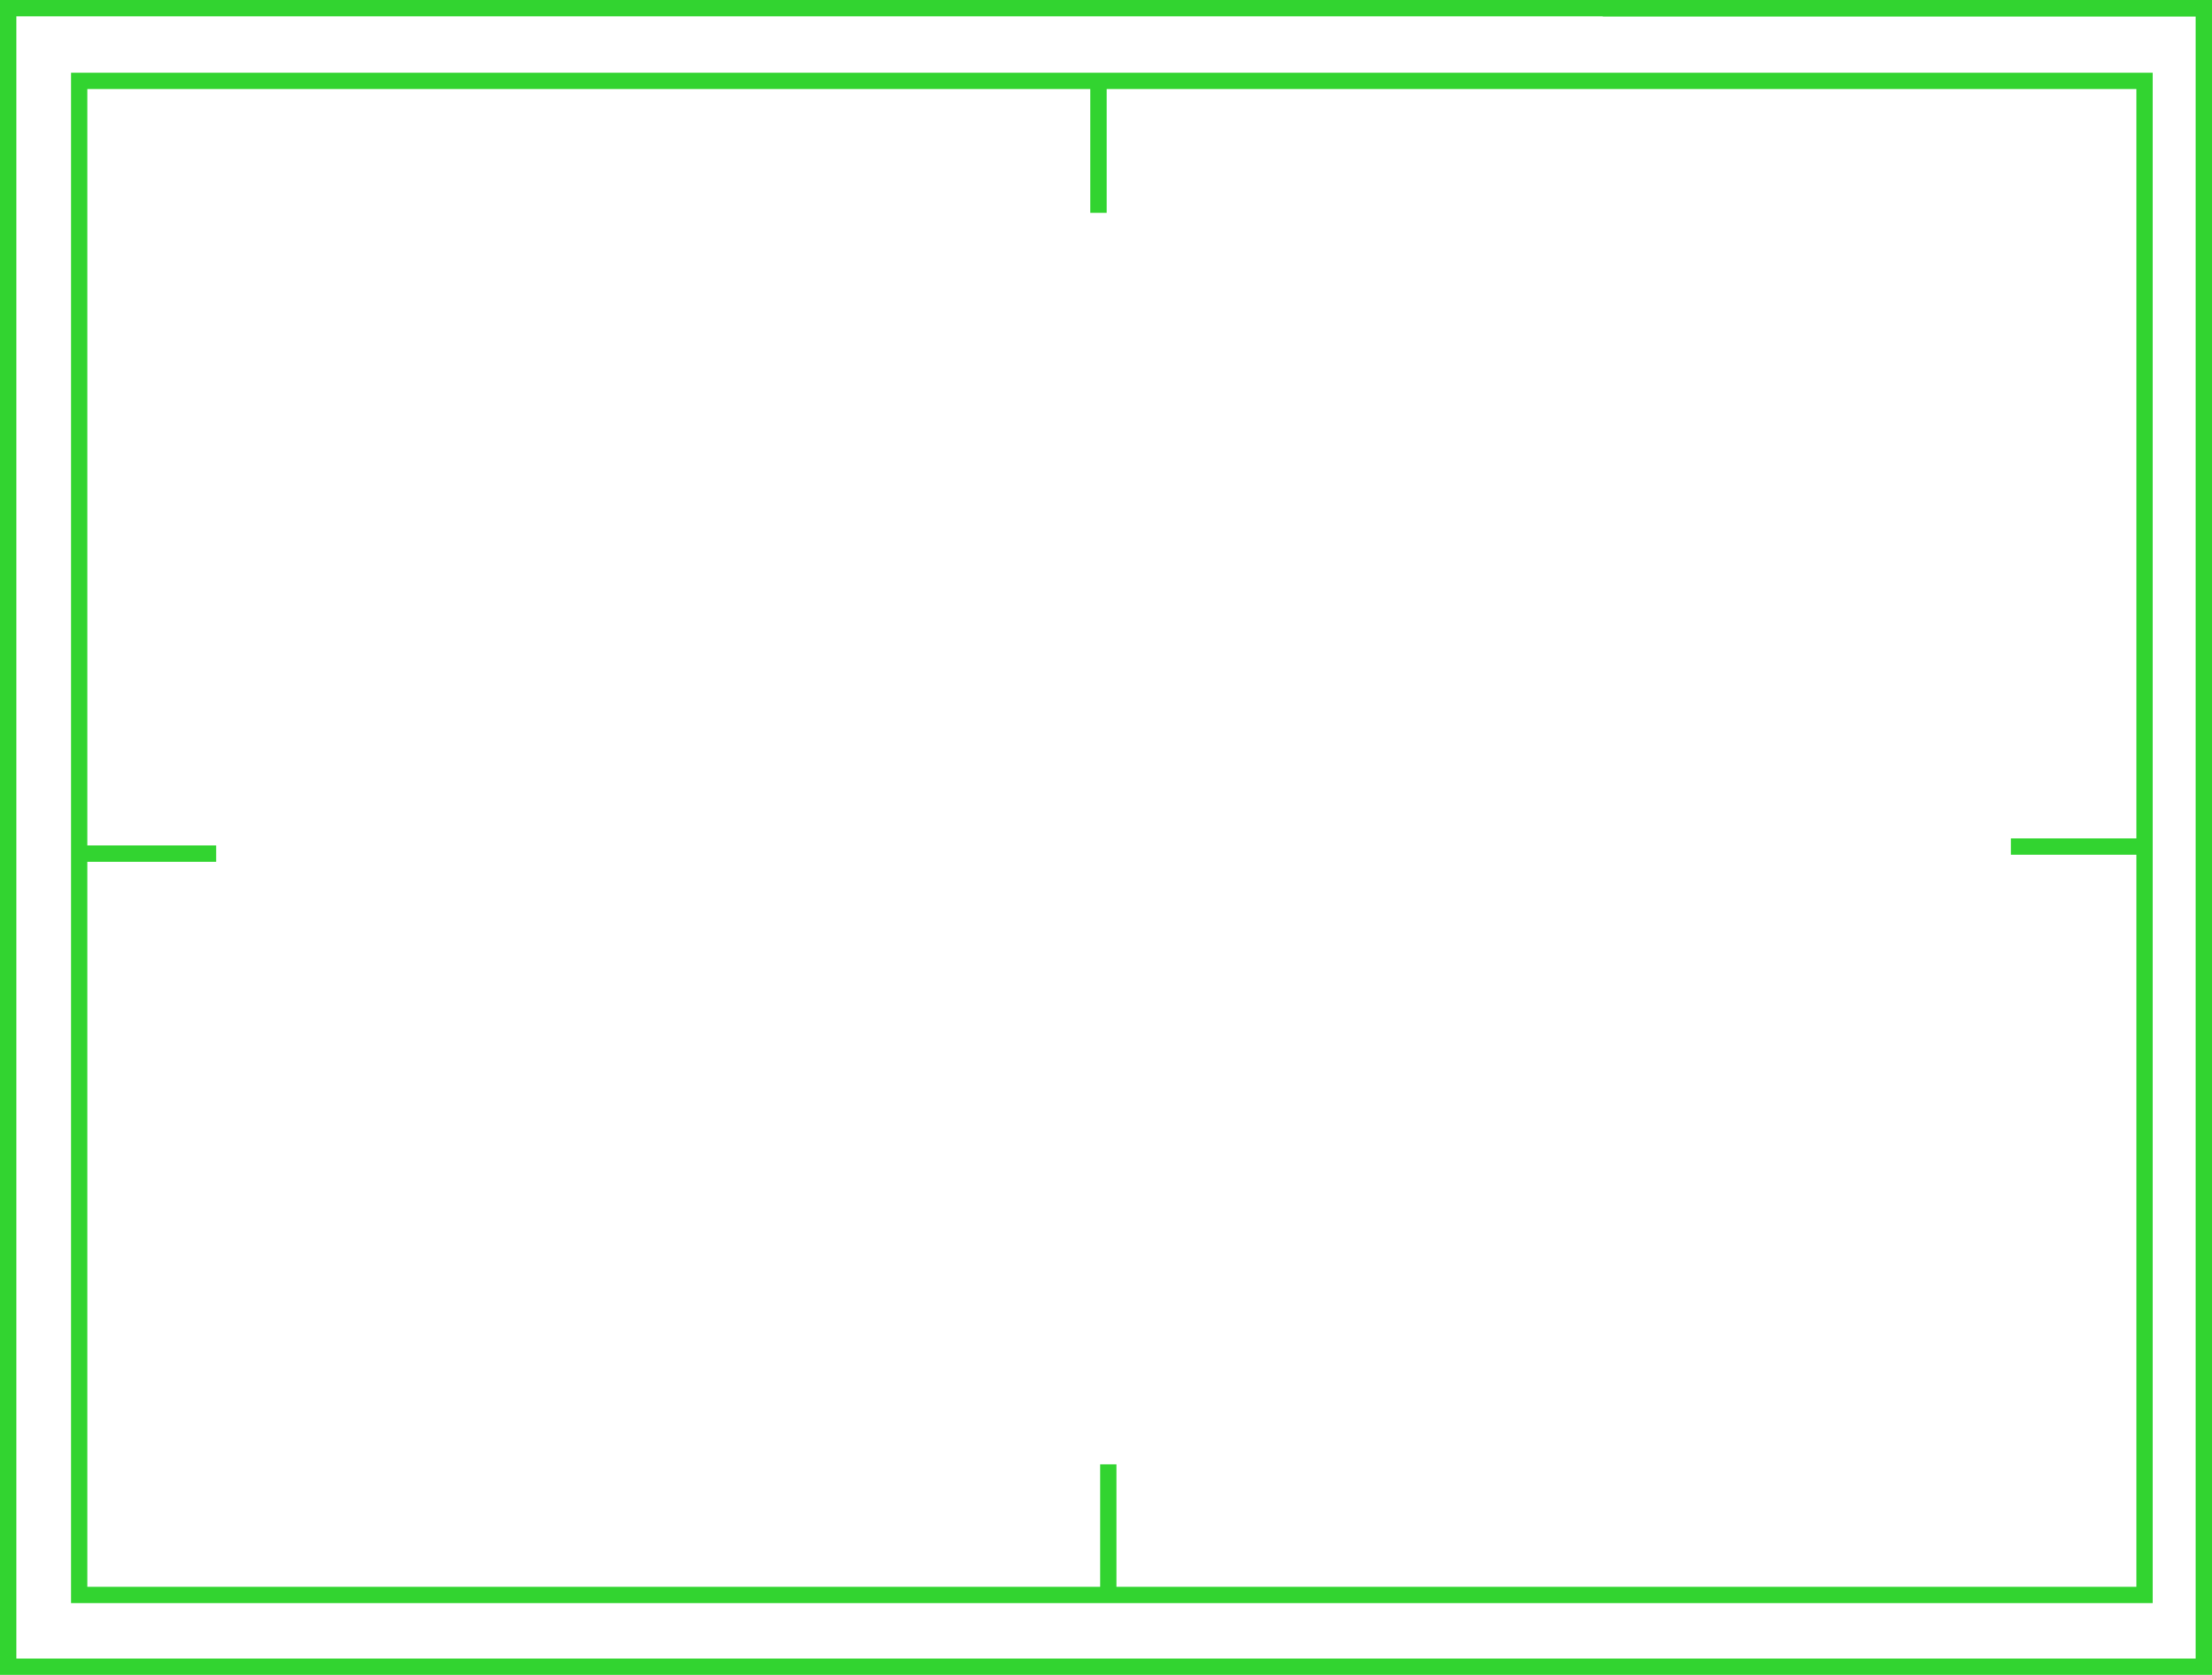
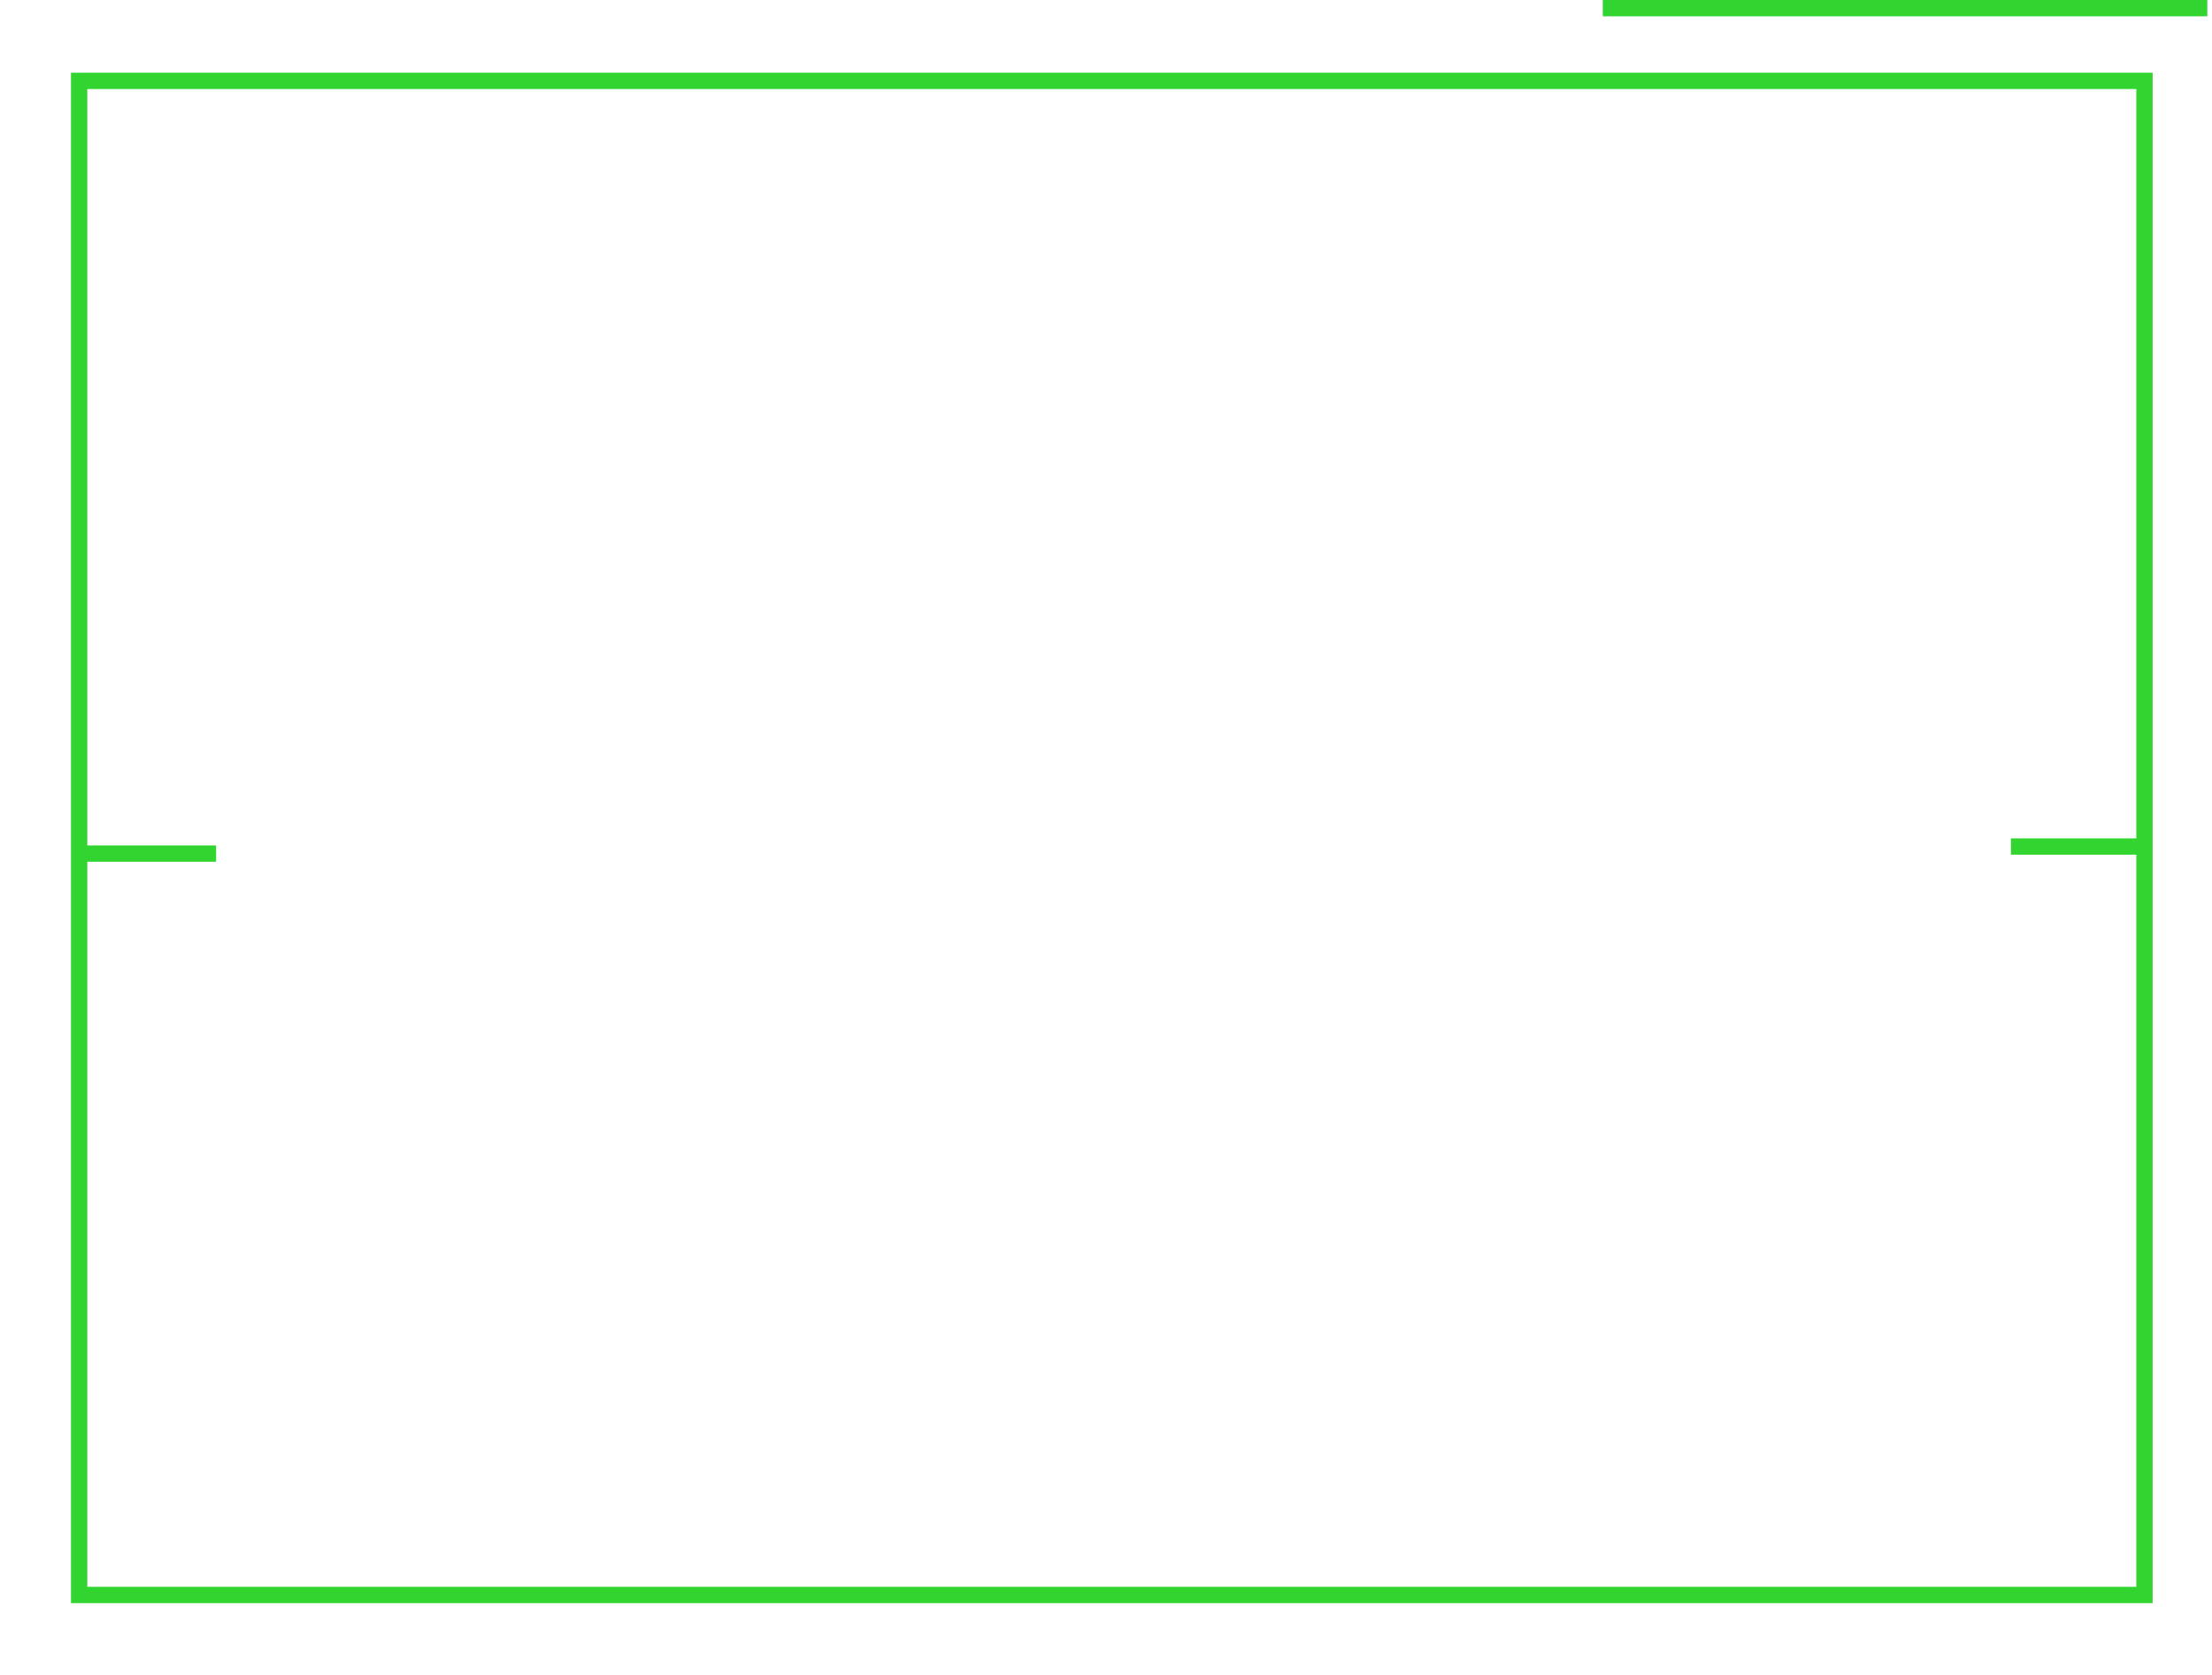
<svg xmlns="http://www.w3.org/2000/svg" id="Calque_2" data-name="Calque 2" viewBox="0 0 406.95 308.12">
  <defs>
    <style> .cls-1 { fill: none; stroke: #32d430; stroke-width: 3px; } </style>
  </defs>
  <g id="Calque_1-2" data-name="Calque 1">
    <g>
      <line class="cls-1" x1="406.09" y1="1.5" x2="294.87" y2="1.5" />
      <g id="ENCADRE">
        <rect class="cls-1" x="14.56" y="14.88" width="379.97" height="278.54" />
-         <rect class="cls-1" x="1.5" y="1.5" width="403.95" height="305.12" />
        <line class="cls-1" x1="39.76" y1="157.03" x2="14.56" y2="157.03" />
        <line class="cls-1" x1="395.17" y1="155.73" x2="369.96" y2="155.73" />
-         <line class="cls-1" x1="203.89" y1="269.39" x2="203.89" y2="294.59" />
-         <line class="cls-1" x1="202.09" y1="13.95" x2="202.09" y2="39.16" />
      </g>
    </g>
  </g>
</svg>